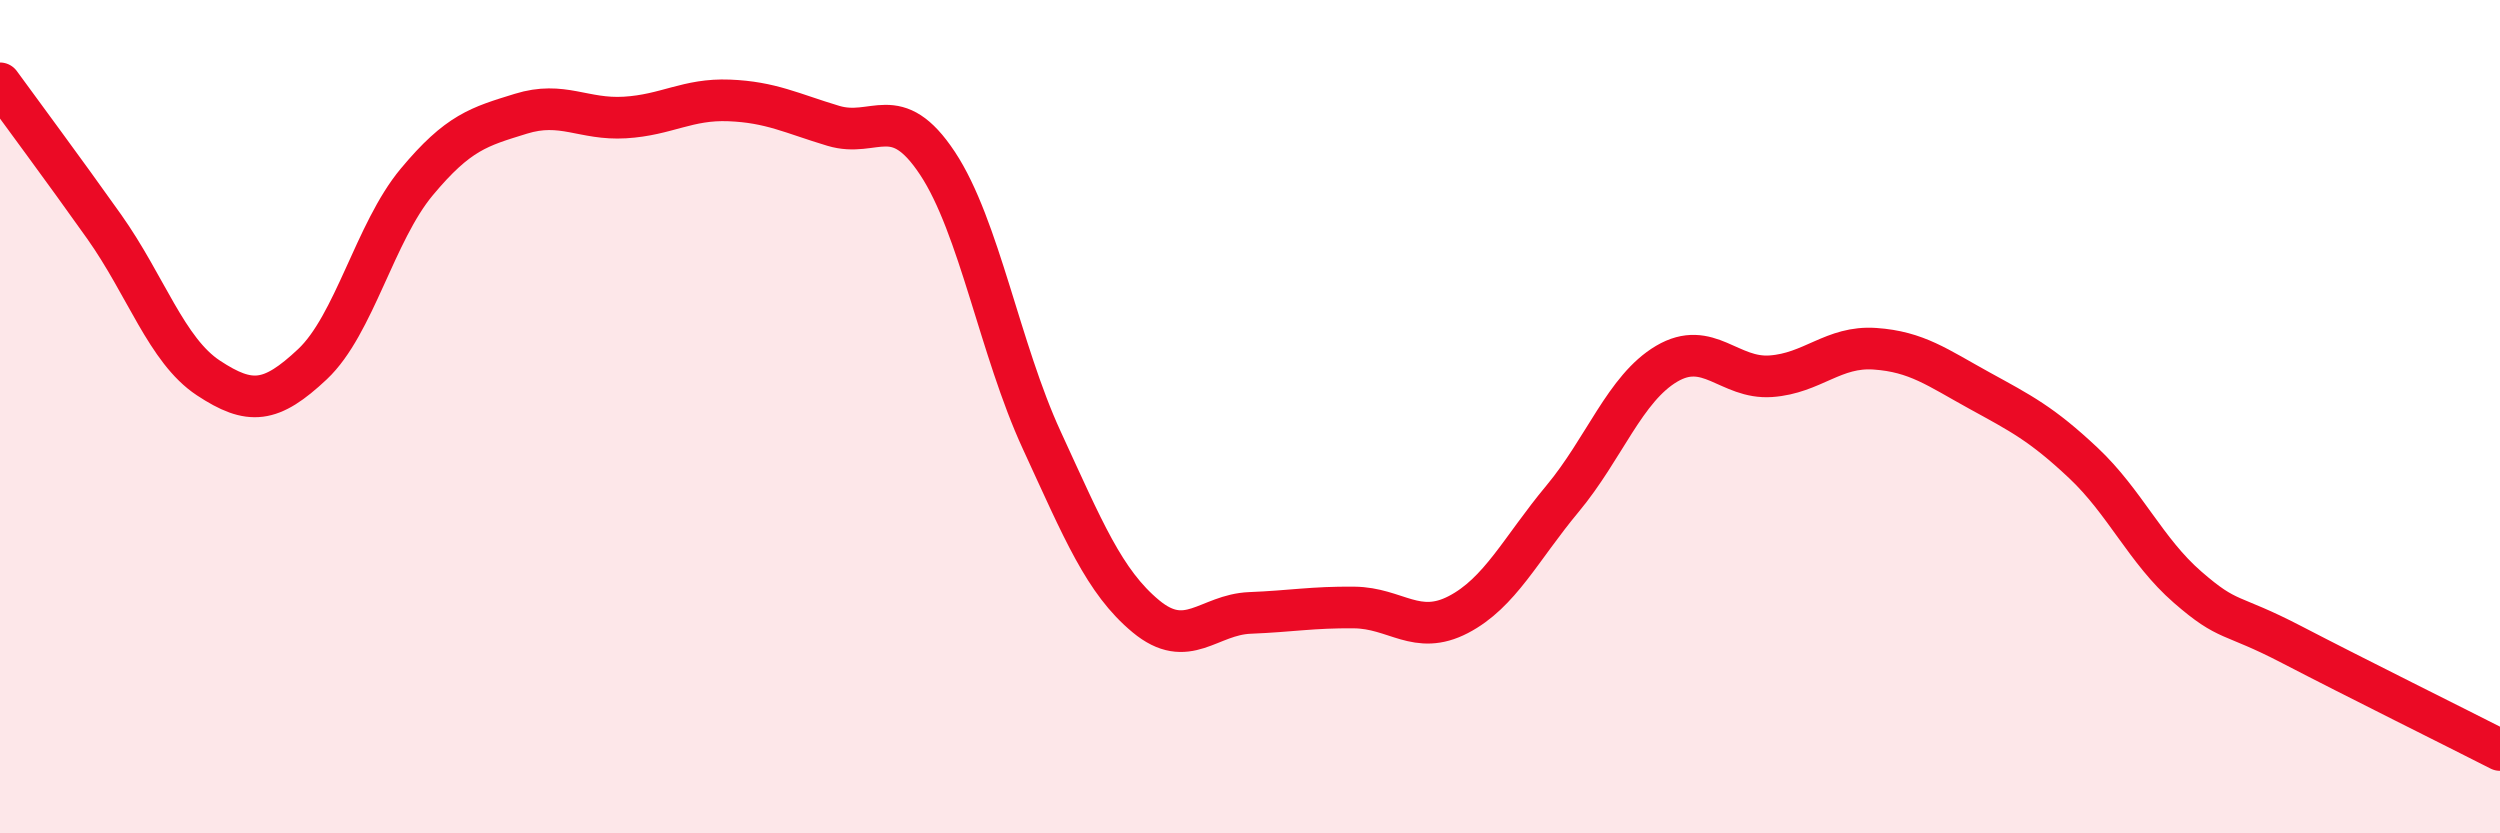
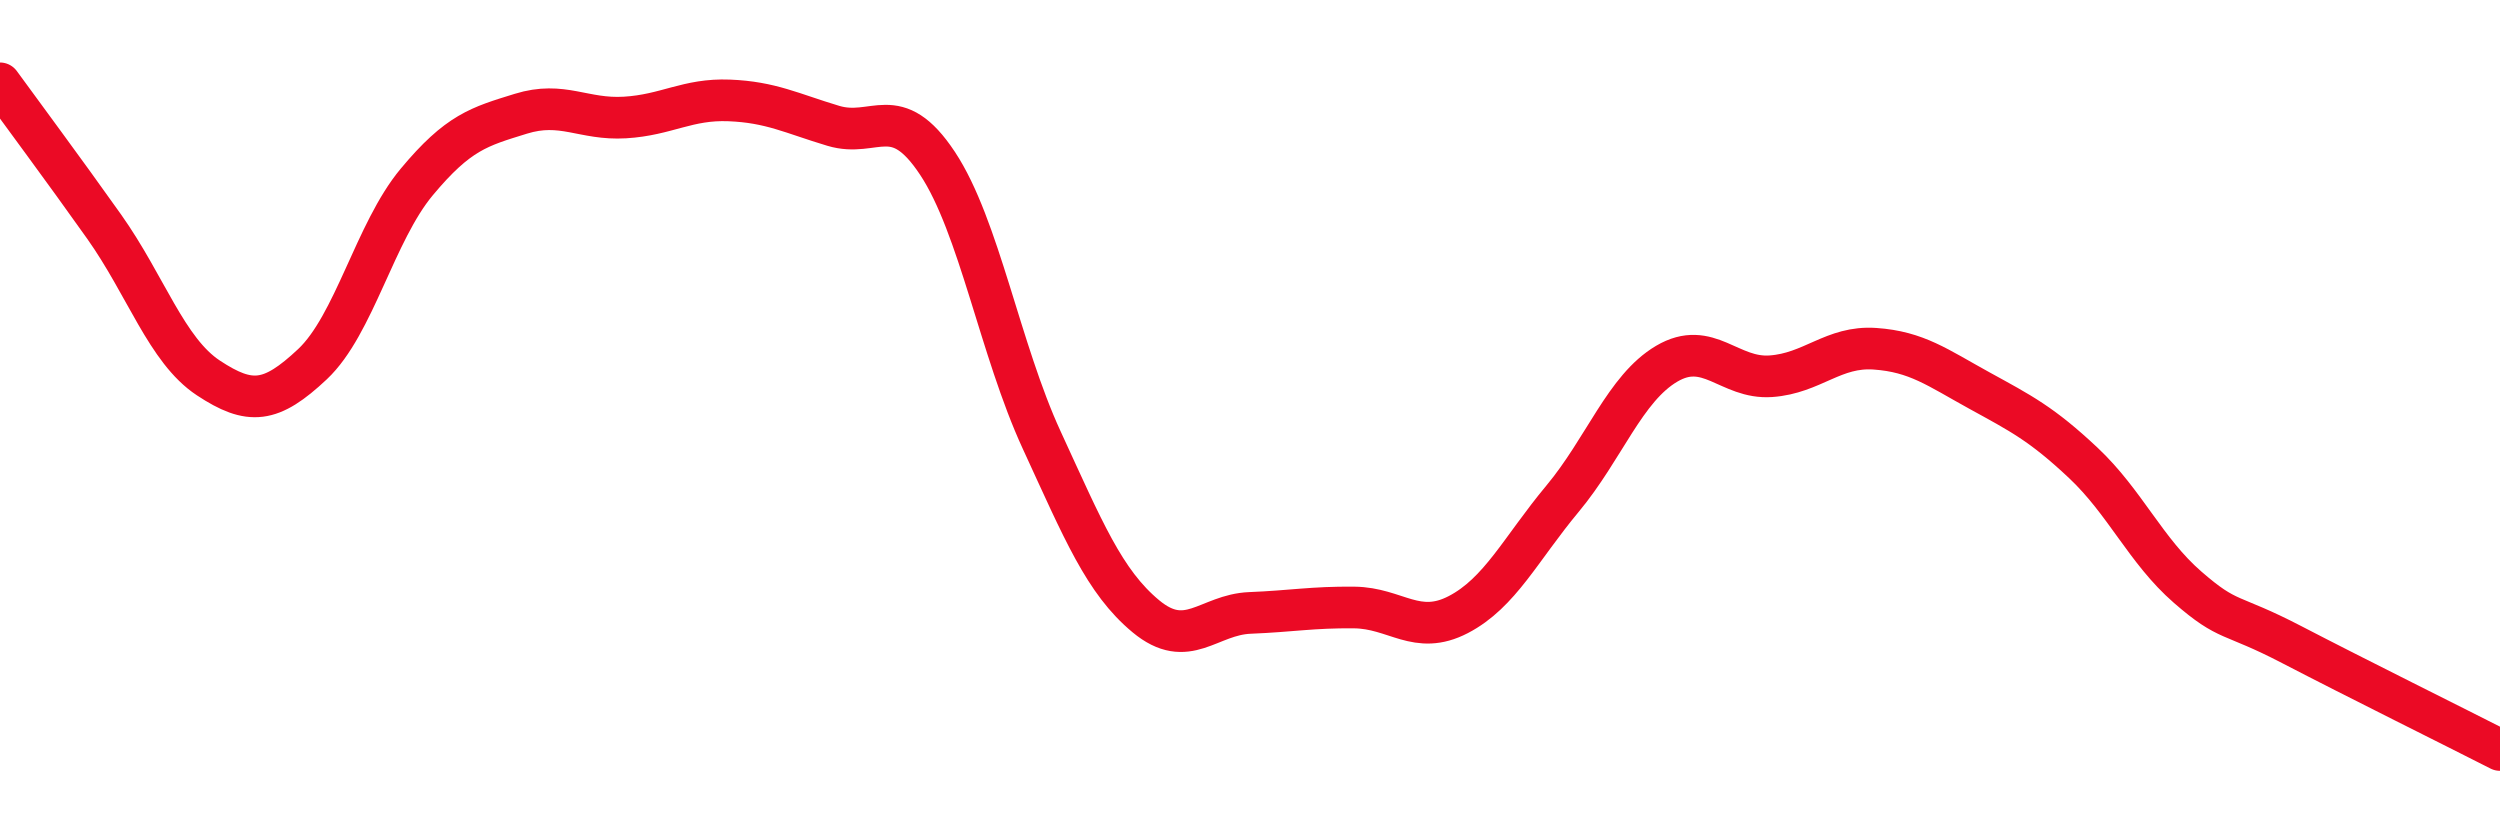
<svg xmlns="http://www.w3.org/2000/svg" width="60" height="20" viewBox="0 0 60 20">
-   <path d="M 0,2 C 0.5,2.69 1.5,4.03 2.5,5.44 C 3.5,6.85 4,8.41 5,9.07 C 6,9.73 6.5,9.68 7.5,8.74 C 8.5,7.8 9,5.57 10,4.37 C 11,3.17 11.5,3.04 12.5,2.73 C 13.5,2.42 14,2.88 15,2.82 C 16,2.76 16.5,2.37 17.5,2.41 C 18.5,2.45 19,2.72 20,3.02 C 21,3.32 21.5,2.41 22.5,3.92 C 23.5,5.43 24,8.39 25,10.56 C 26,12.73 26.5,13.96 27.5,14.79 C 28.5,15.62 29,14.75 30,14.71 C 31,14.67 31.5,14.57 32.5,14.58 C 33.5,14.59 34,15.27 35,14.75 C 36,14.23 36.5,13.17 37.5,11.97 C 38.5,10.77 39,9.32 40,8.73 C 41,8.14 41.5,9.1 42.5,9.03 C 43.5,8.96 44,8.3 45,8.37 C 46,8.44 46.5,8.82 47.5,9.37 C 48.5,9.92 49,10.17 50,11.11 C 51,12.05 51.5,13.22 52.5,14.09 C 53.5,14.96 53.5,14.69 55,15.47 C 56.5,16.25 59,17.49 60,18L60 20L0 20Z" fill="#EB0A25" opacity="0.1" stroke-linecap="round" stroke-linejoin="round" />
  <path d="M 0,2 C 0.5,2.69 1.5,4.03 2.5,5.44 C 3.5,6.85 4,8.41 5,9.07 C 6,9.73 6.5,9.68 7.5,8.74 C 8.5,7.8 9,5.57 10,4.37 C 11,3.17 11.5,3.04 12.5,2.73 C 13.5,2.42 14,2.88 15,2.82 C 16,2.76 16.5,2.37 17.5,2.41 C 18.5,2.45 19,2.72 20,3.02 C 21,3.32 21.5,2.41 22.5,3.92 C 23.5,5.43 24,8.39 25,10.56 C 26,12.73 26.5,13.96 27.5,14.79 C 28.5,15.62 29,14.75 30,14.71 C 31,14.67 31.5,14.57 32.5,14.58 C 33.5,14.59 34,15.27 35,14.75 C 36,14.23 36.5,13.17 37.5,11.97 C 38.5,10.77 39,9.32 40,8.73 C 41,8.14 41.5,9.1 42.5,9.03 C 43.5,8.96 44,8.3 45,8.37 C 46,8.44 46.5,8.82 47.5,9.37 C 48.5,9.92 49,10.17 50,11.11 C 51,12.05 51.5,13.22 52.5,14.09 C 53.5,14.96 53.5,14.69 55,15.47 C 56.5,16.25 59,17.49 60,18" stroke="#EB0A25" stroke-width="1" fill="none" stroke-linecap="round" stroke-linejoin="round" />
</svg>